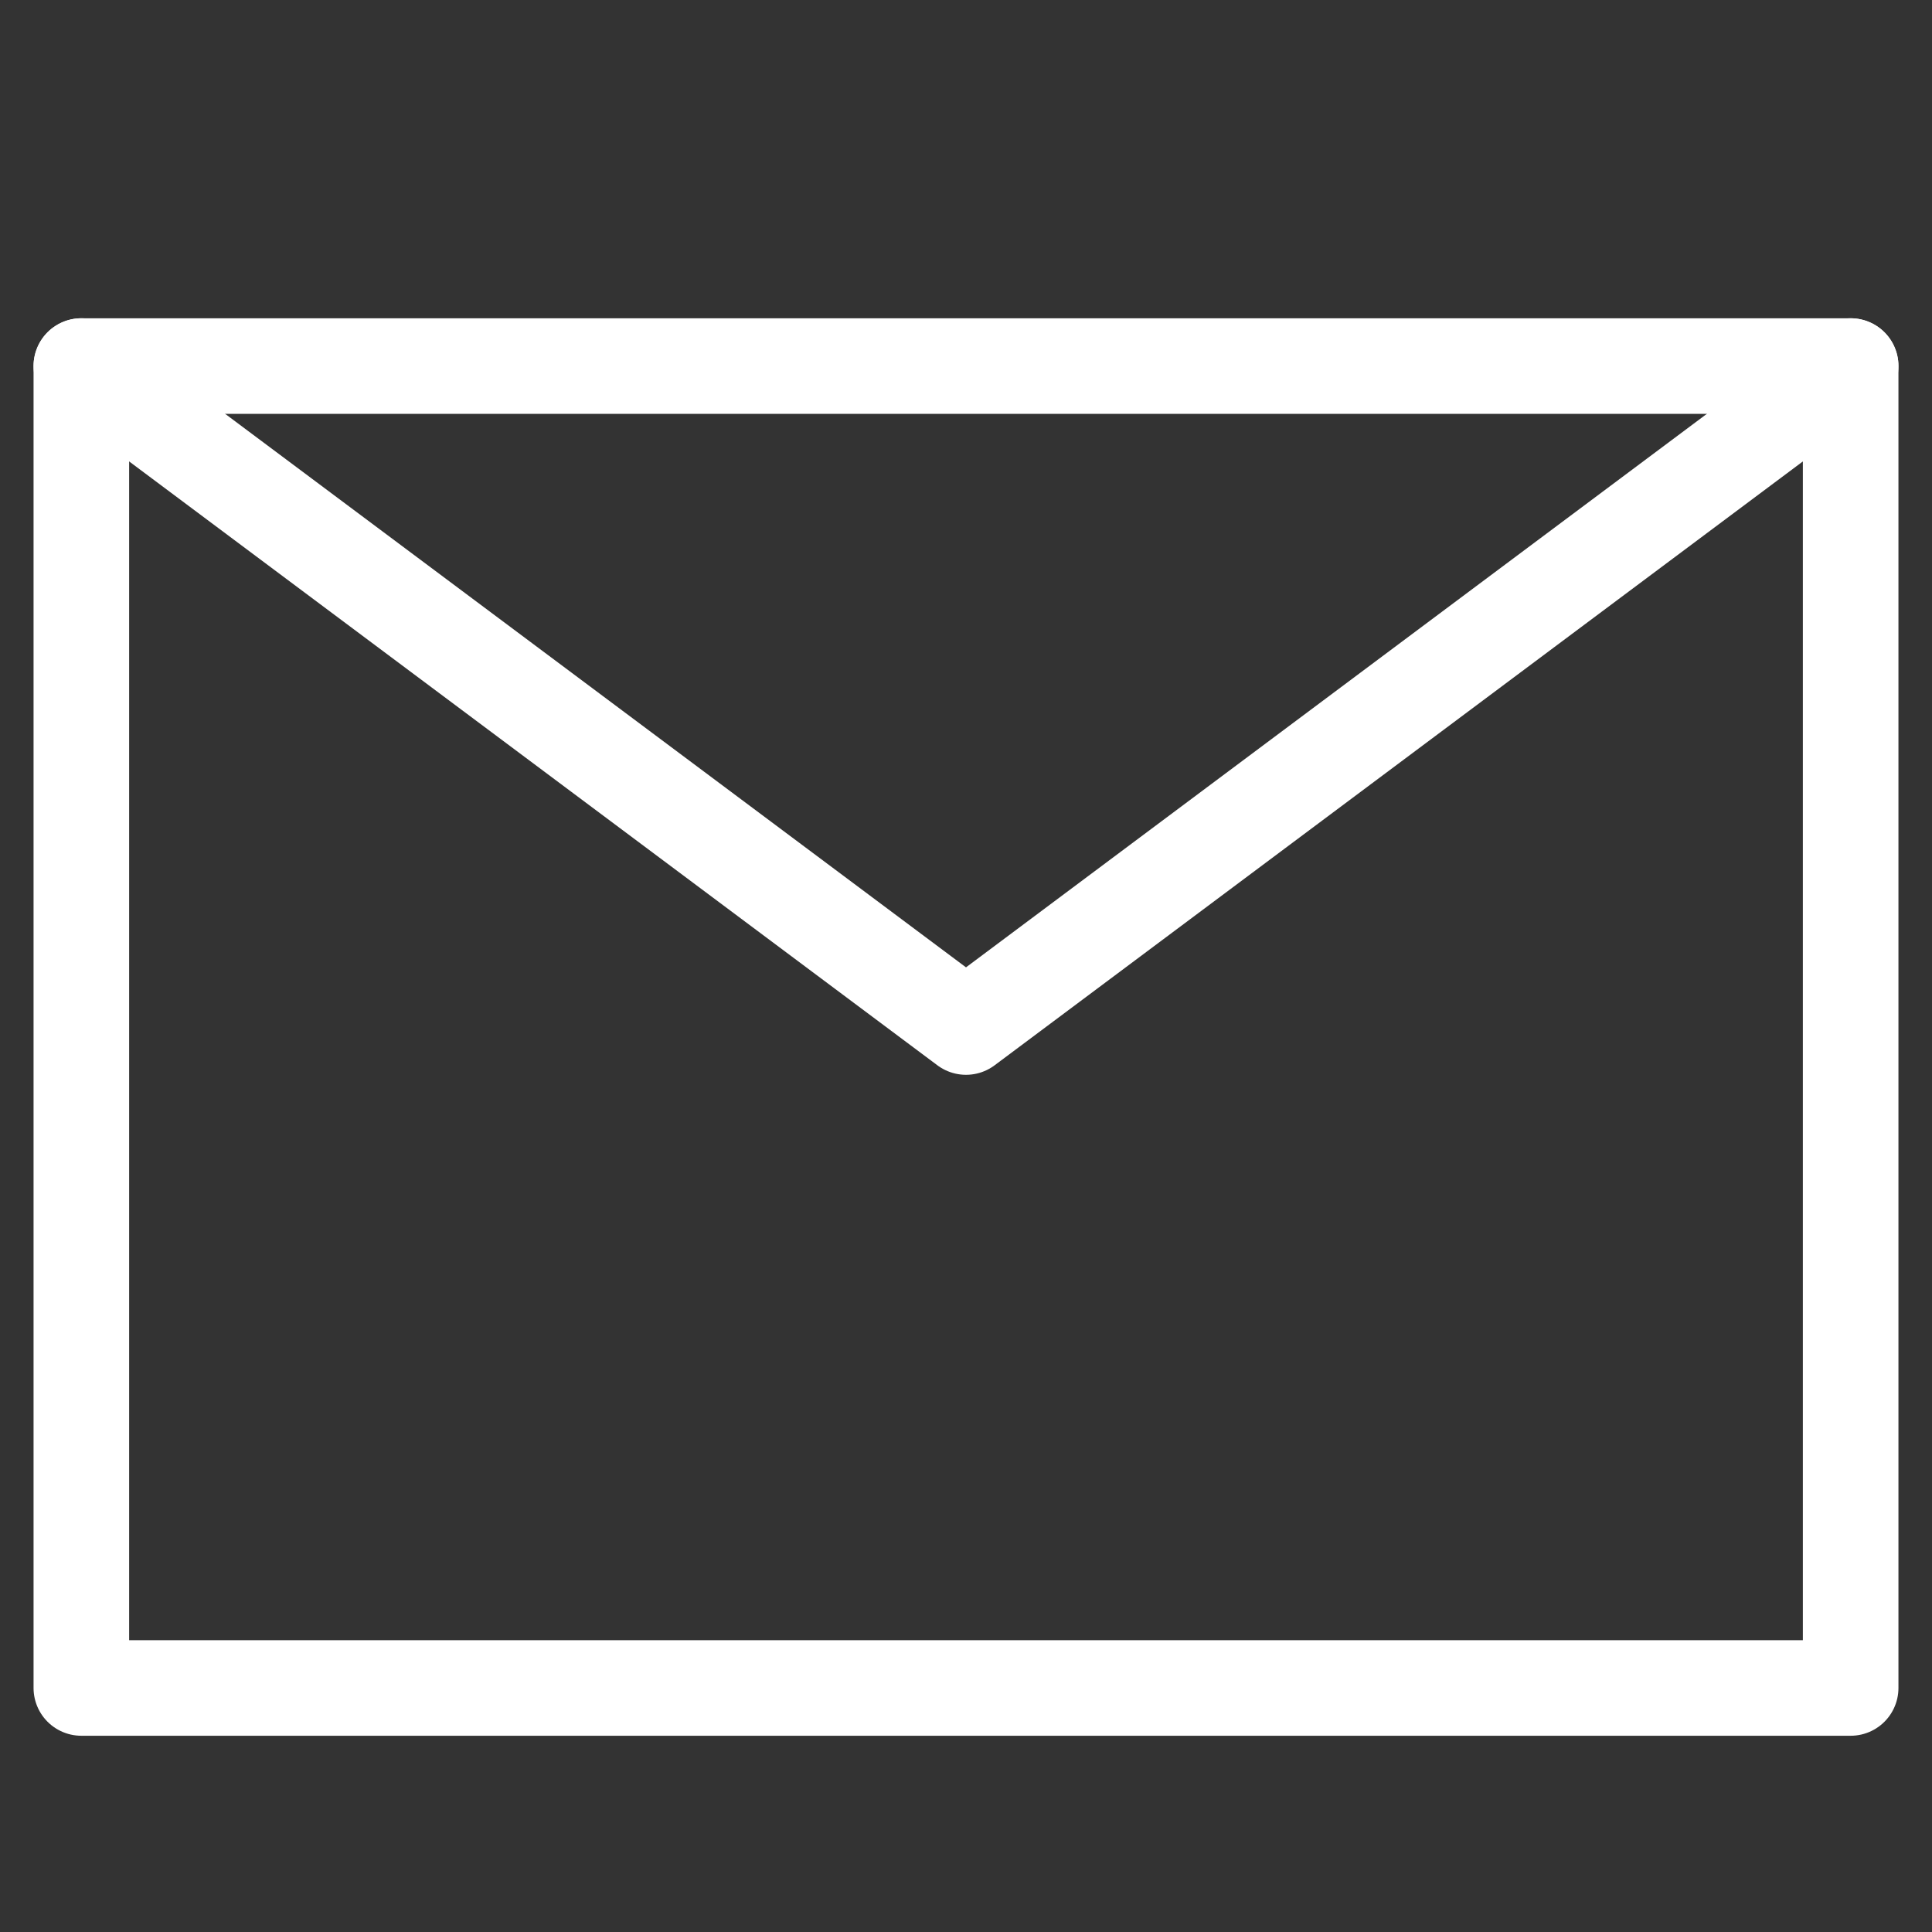
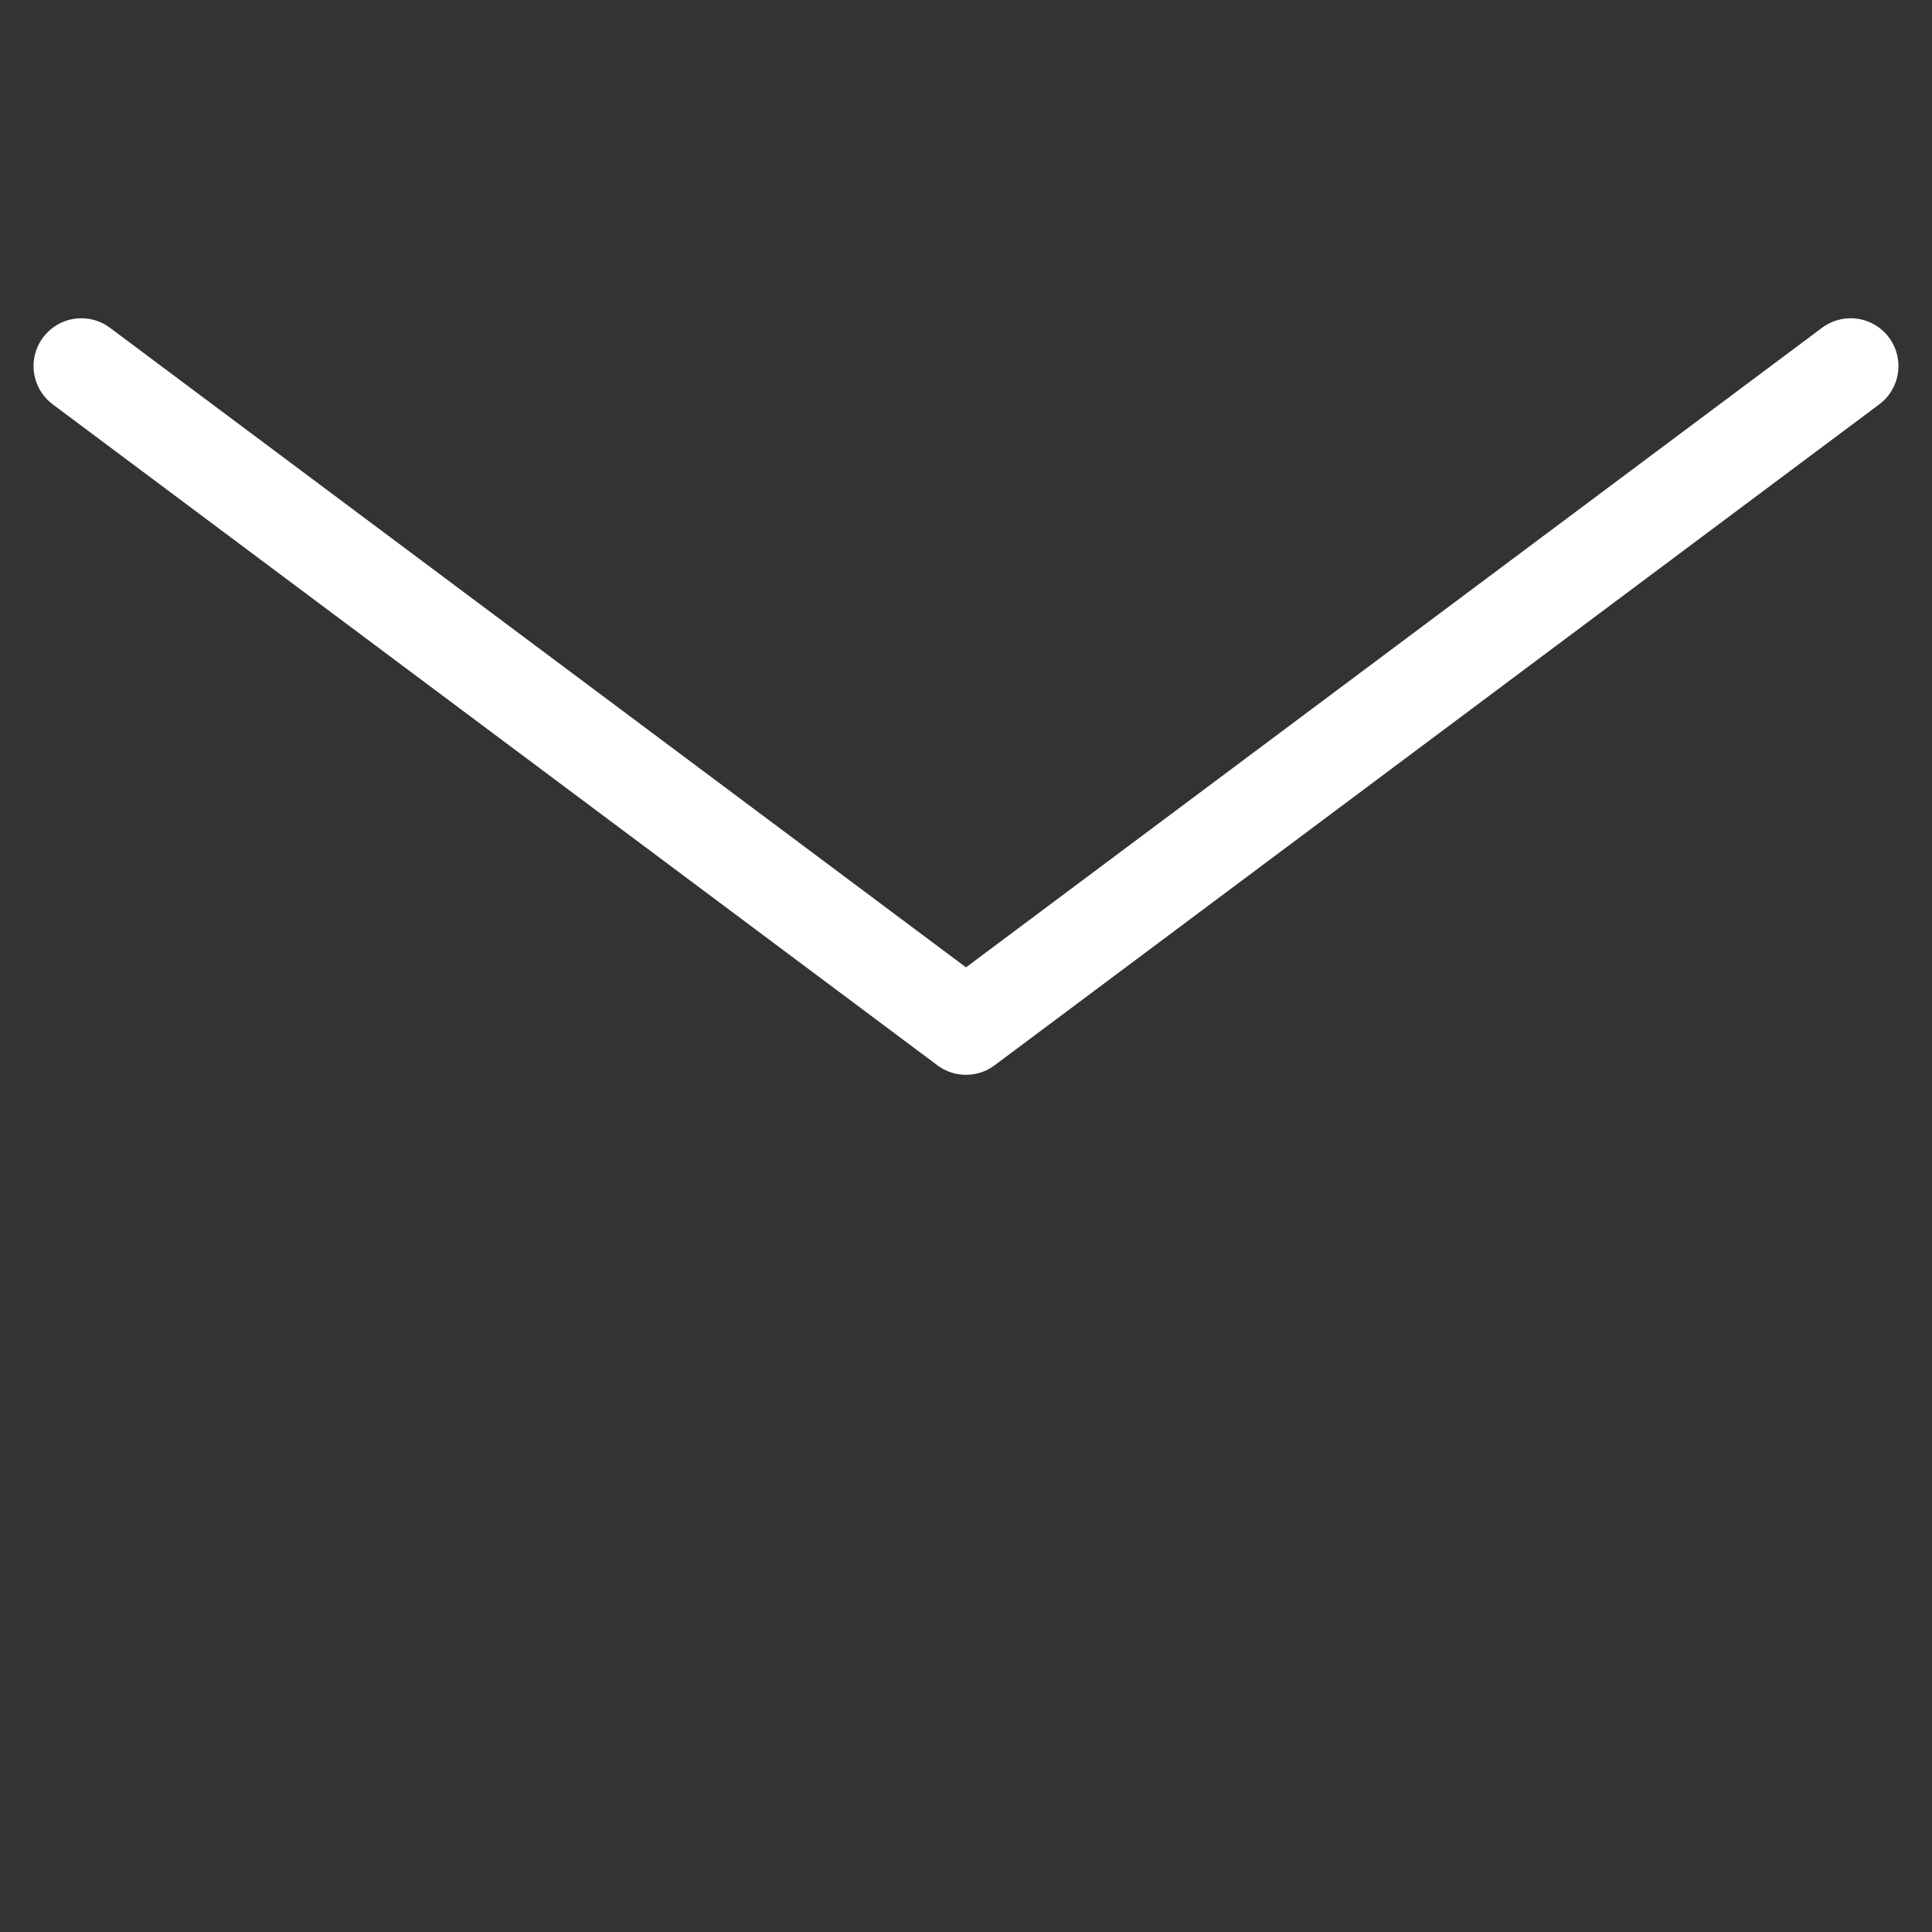
<svg xmlns="http://www.w3.org/2000/svg" version="1.1" id="レイヤー_1" x="0px" y="0px" viewBox="0 0 19 19" style="enable-background:new 0 0 19 19;" xml:space="preserve">
  <rect x="0" y="0" width="19" height="19" fill="#333333" stroke="none" />
  <style type="text/css">
	.st0{fill:none;stroke:#FFFFFF;stroke-width:0.94;stroke-linejoin:round;}
	.st1{fill:none;stroke:#FFFFFF;stroke-width:0.94;stroke-linecap:round;stroke-linejoin:round;}
</style>
  <g id="レイヤー_2_1_">
    <g id="デザイン">
-       <rect x="0.8" y="3.6" class="st0" width="17.4" height="13" />
      <polyline class="st1" points="0.8,3.6 9.5,10.1 18.2,3.6   " />
    </g>
  </g>
</svg>